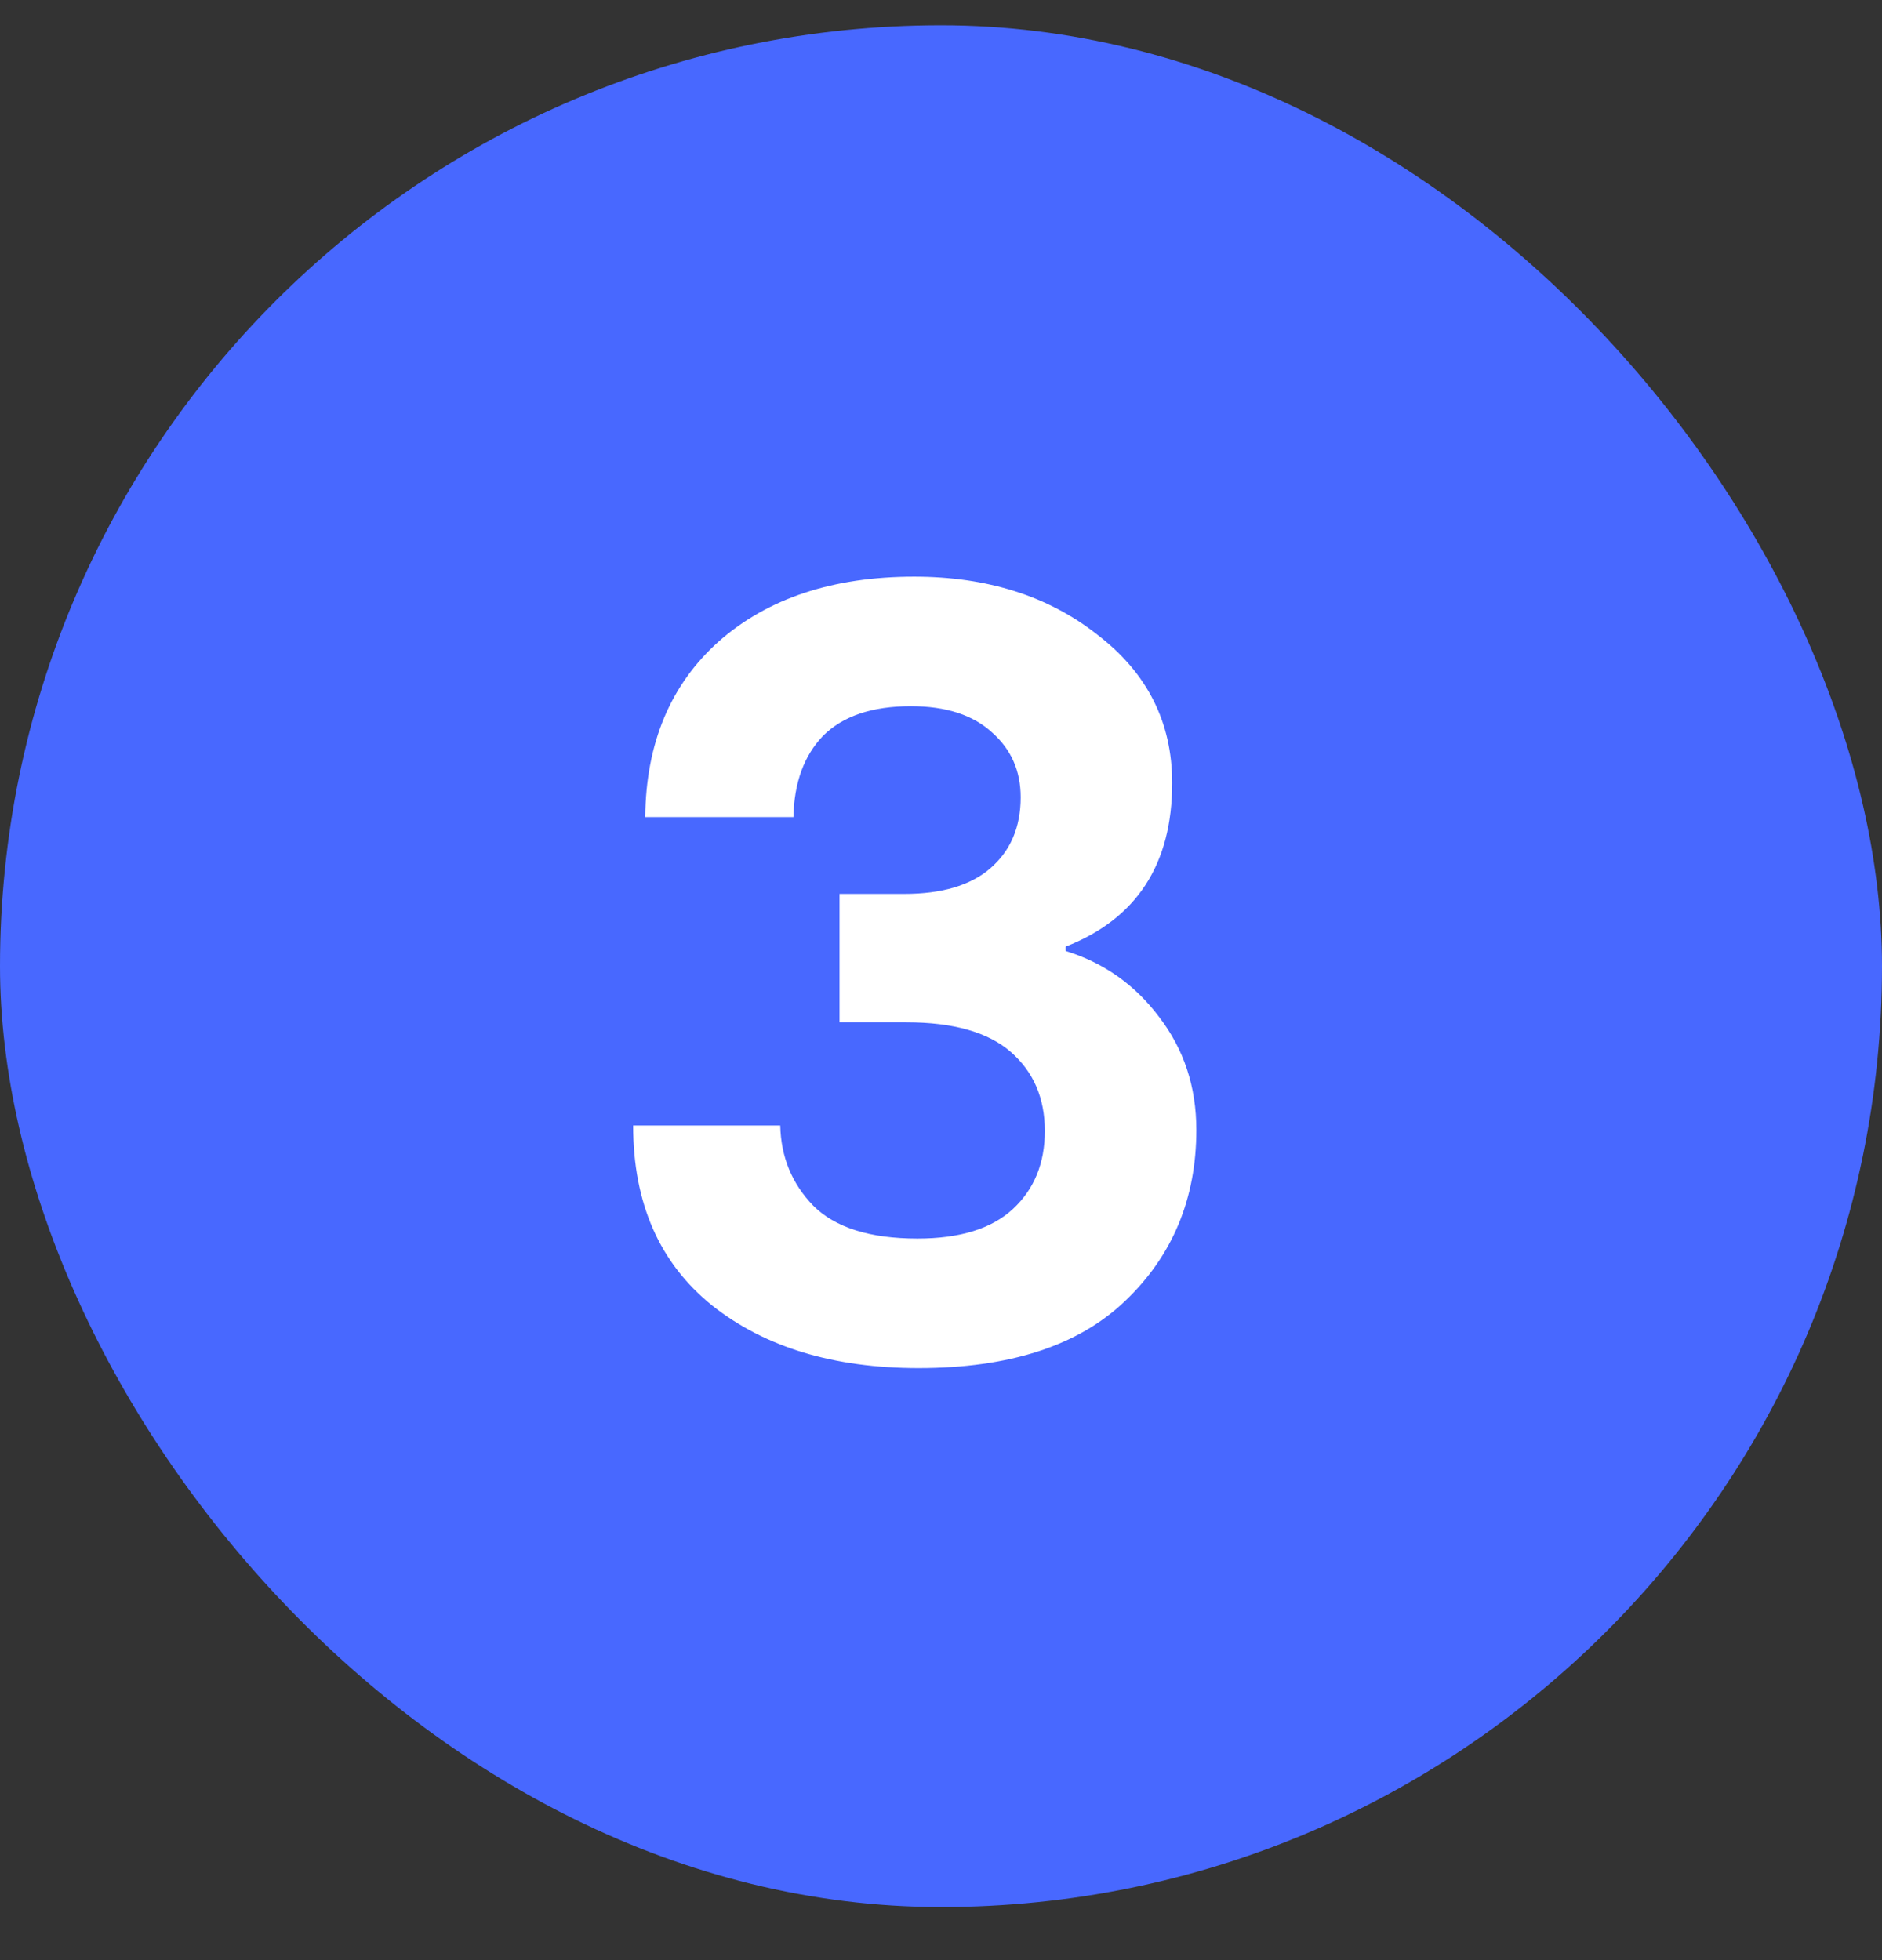
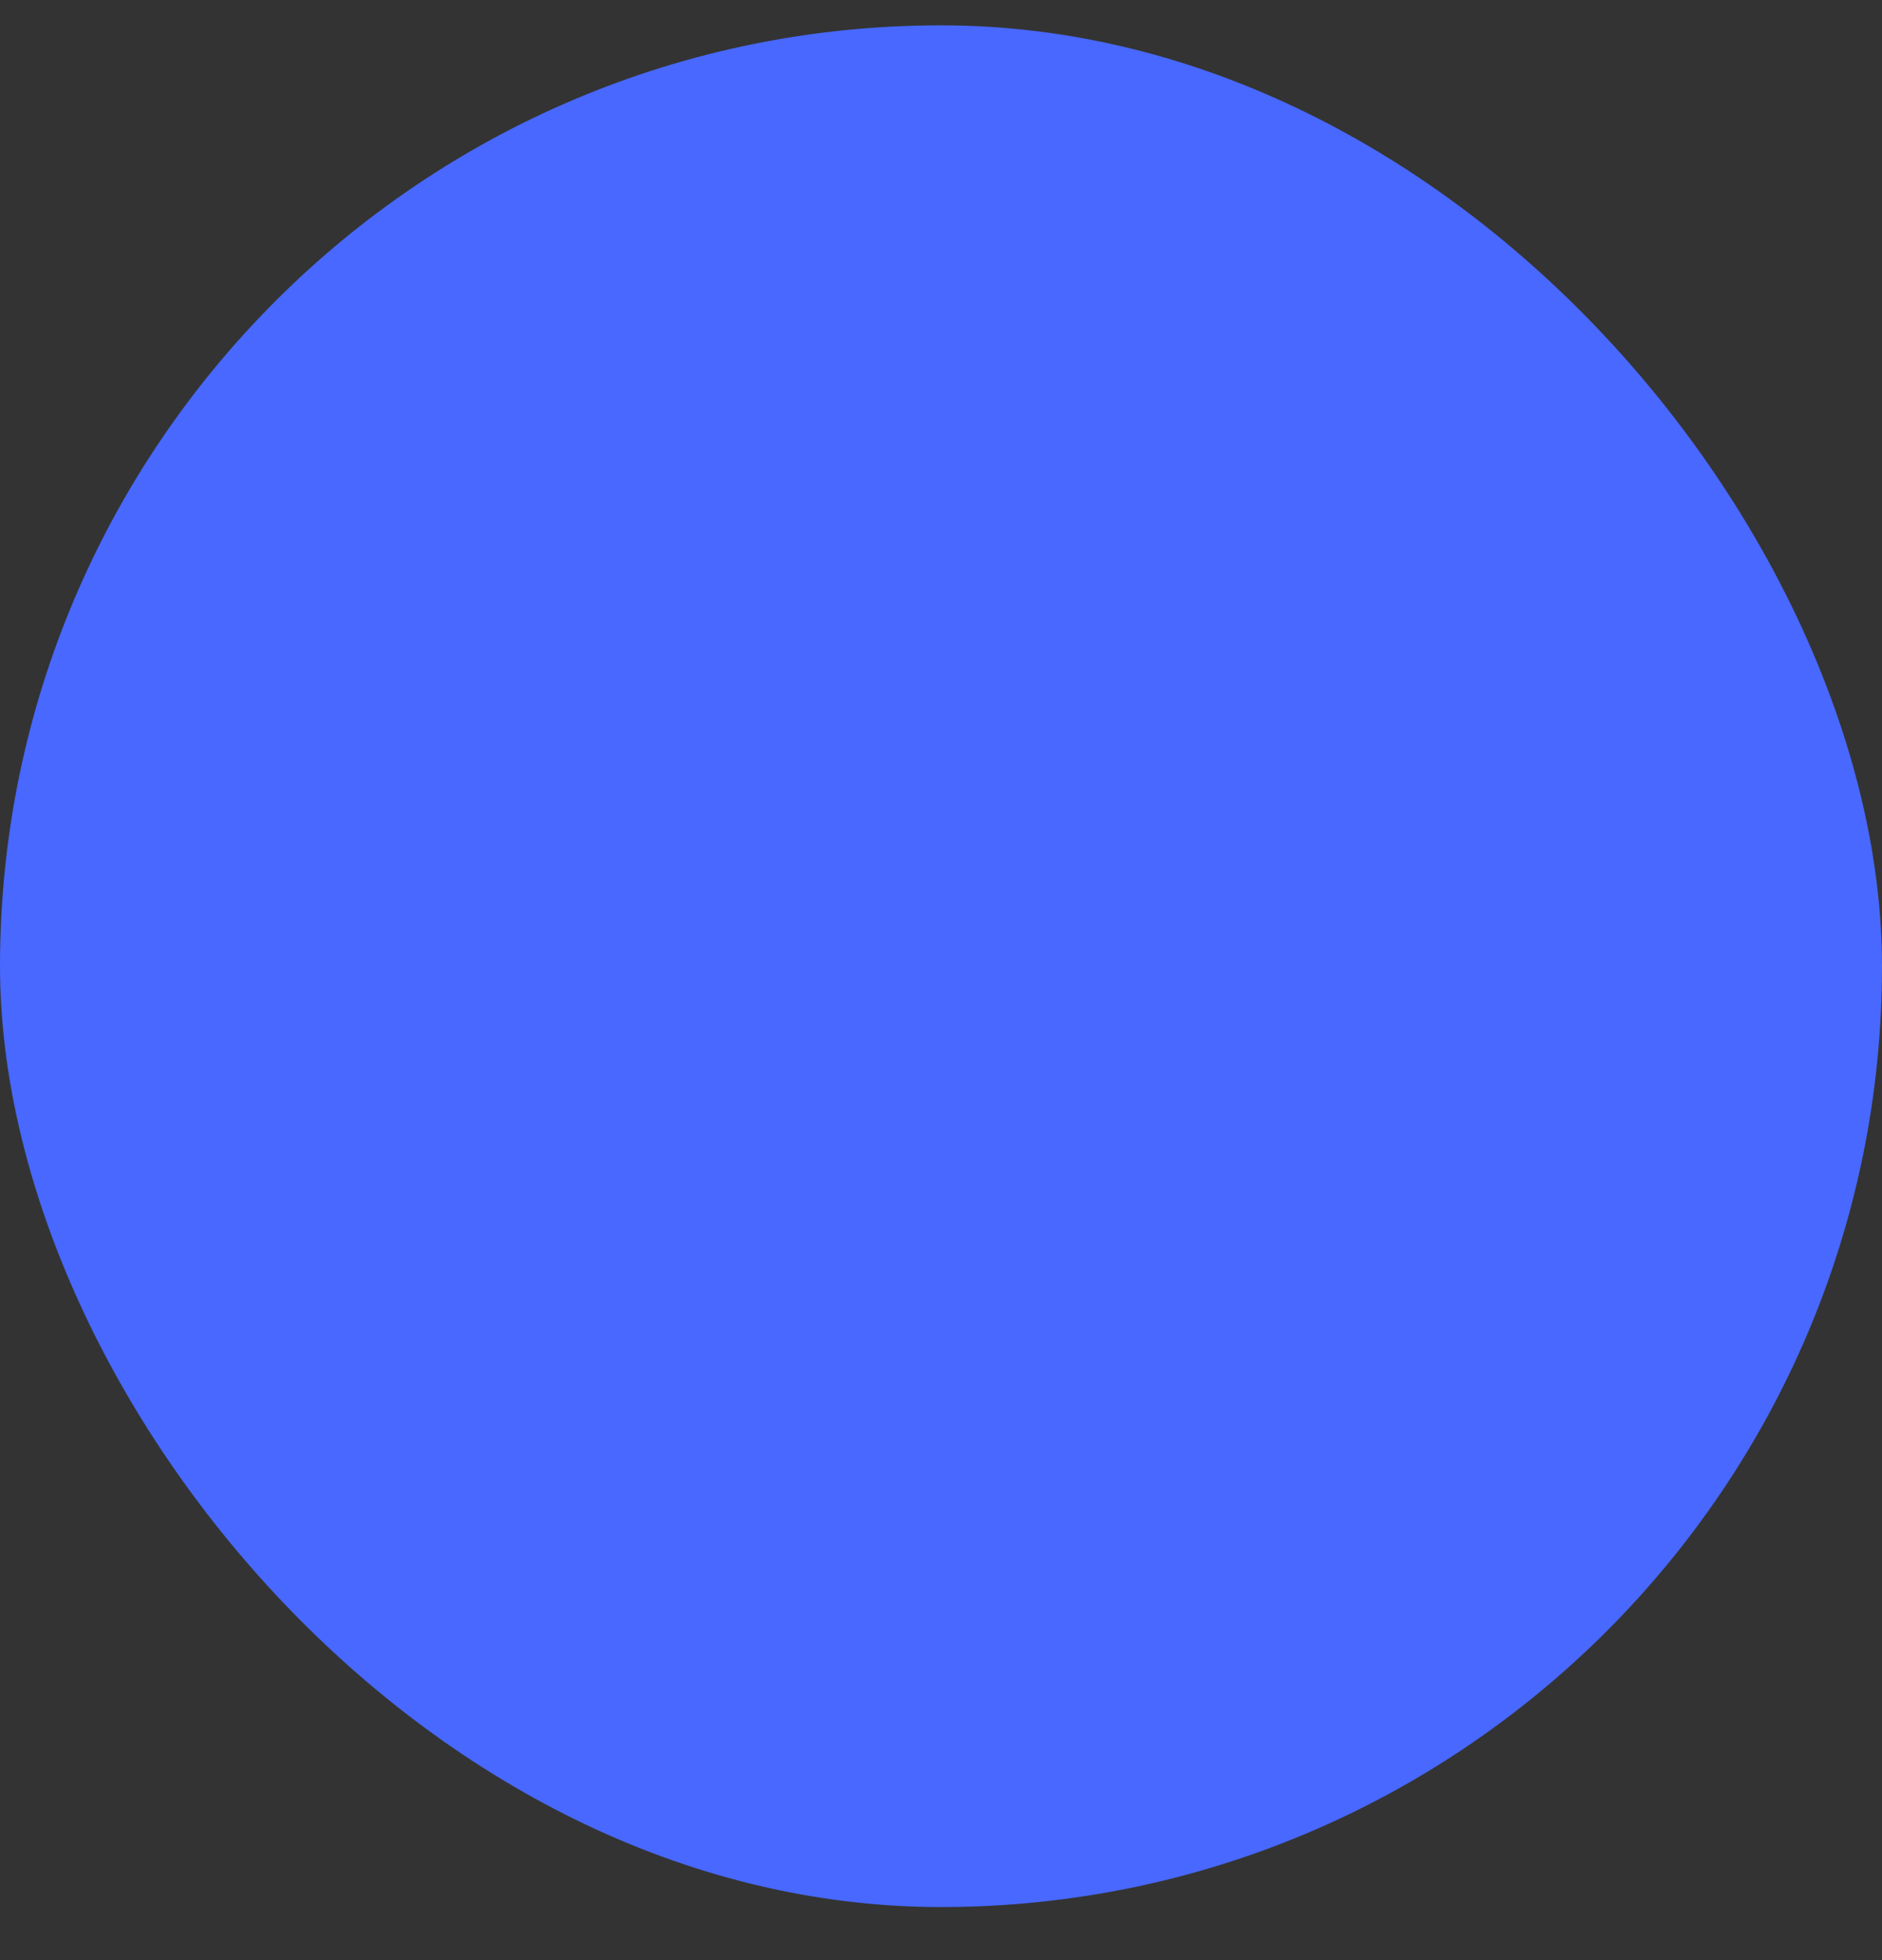
<svg xmlns="http://www.w3.org/2000/svg" width="24" height="25" viewBox="0 0 24 25" fill="none">
  <rect x="0" y="0" width="24" height="25" fill="#333333" stroke="none" />
  <rect y="0.323" width="24" height="24" rx="12" fill="#4868FF" />
-   <path d="M11.714 17.449C10.631 17.449 9.754 17.183 9.082 16.651C8.41 16.11 8.074 15.345 8.074 14.355H9.95C9.959 14.757 10.099 15.097 10.37 15.377C10.65 15.657 11.093 15.797 11.7 15.797C12.241 15.797 12.647 15.671 12.918 15.419C13.189 15.167 13.324 14.836 13.324 14.425C13.324 14.005 13.179 13.669 12.89 13.417C12.601 13.165 12.157 13.039 11.56 13.039H10.706V11.401H11.532C12.008 11.401 12.372 11.294 12.624 11.079C12.885 10.855 13.016 10.552 13.016 10.169C13.016 9.833 12.895 9.558 12.652 9.343C12.409 9.119 12.064 9.007 11.616 9.007C11.121 9.007 10.748 9.133 10.496 9.385C10.253 9.637 10.127 9.983 10.118 10.421H8.228C8.237 9.479 8.55 8.732 9.166 8.181C9.791 7.631 10.622 7.355 11.658 7.355C12.591 7.355 13.371 7.603 13.996 8.097C14.631 8.583 14.948 9.213 14.948 9.987C14.948 11.023 14.495 11.719 13.59 12.073V12.129C14.075 12.279 14.472 12.559 14.78 12.969C15.097 13.38 15.256 13.861 15.256 14.411C15.256 15.289 14.953 16.017 14.346 16.595C13.749 17.165 12.871 17.449 11.714 17.449Z" fill="white" />
</svg>